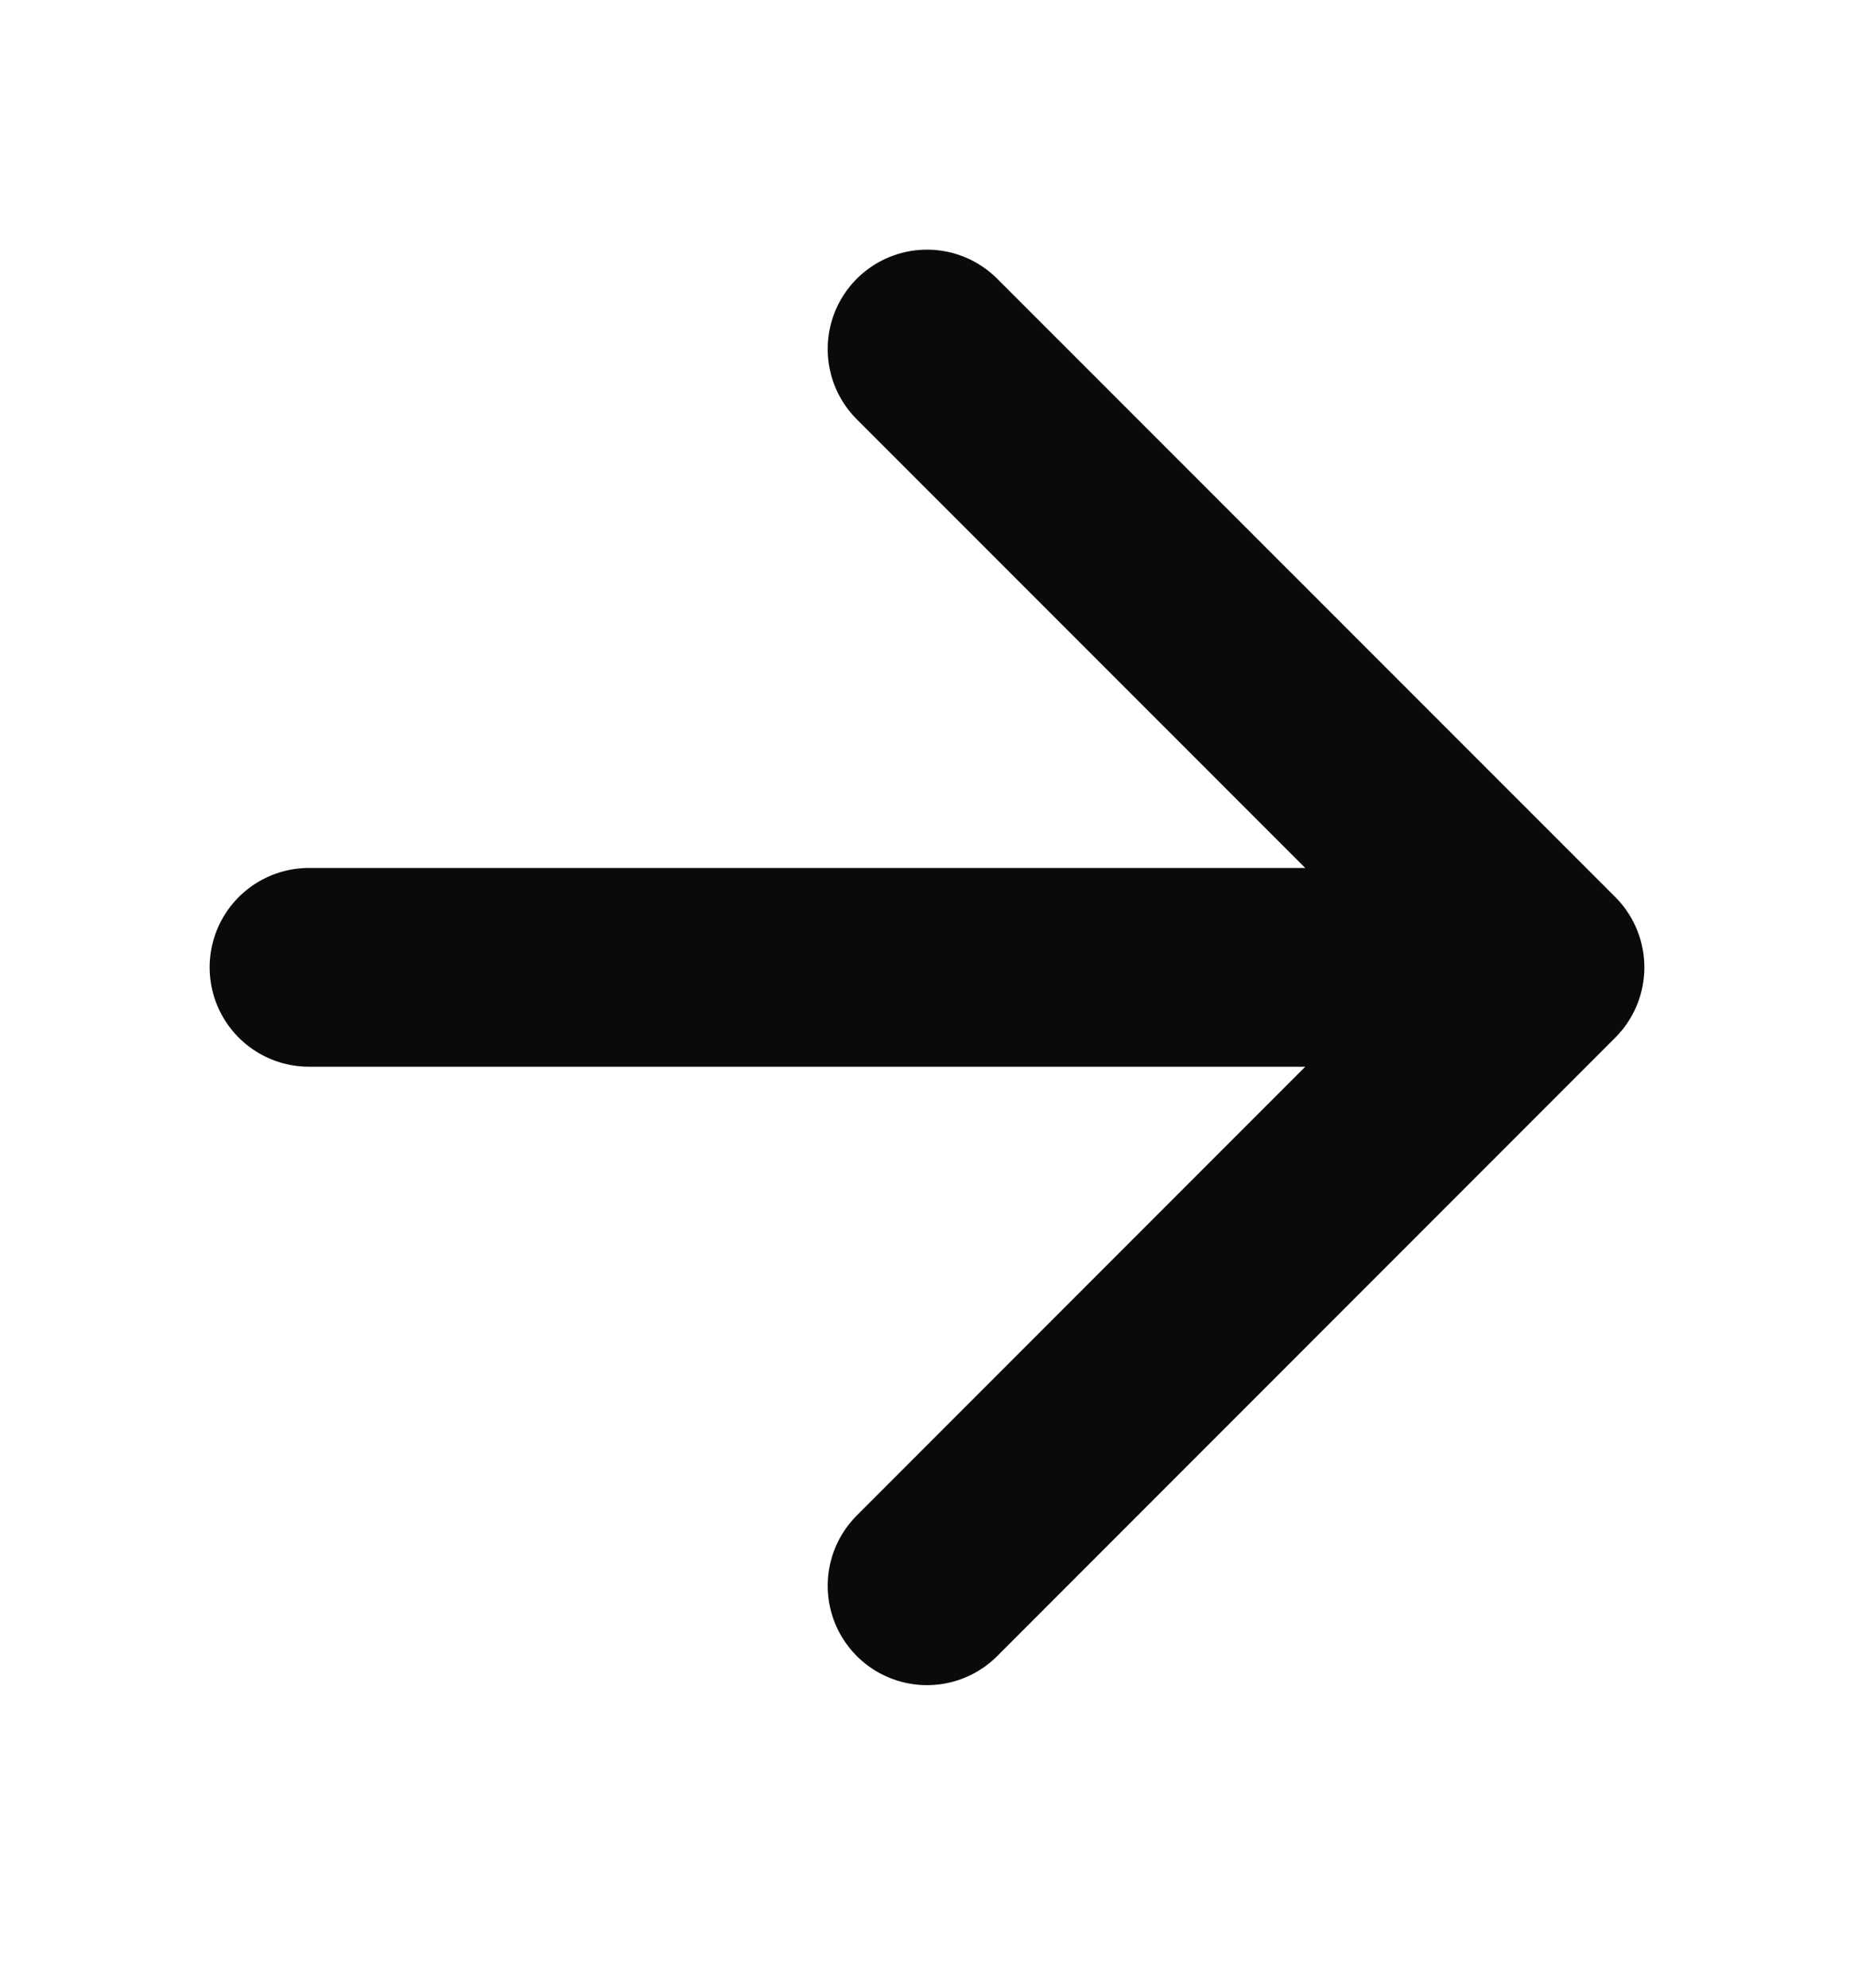
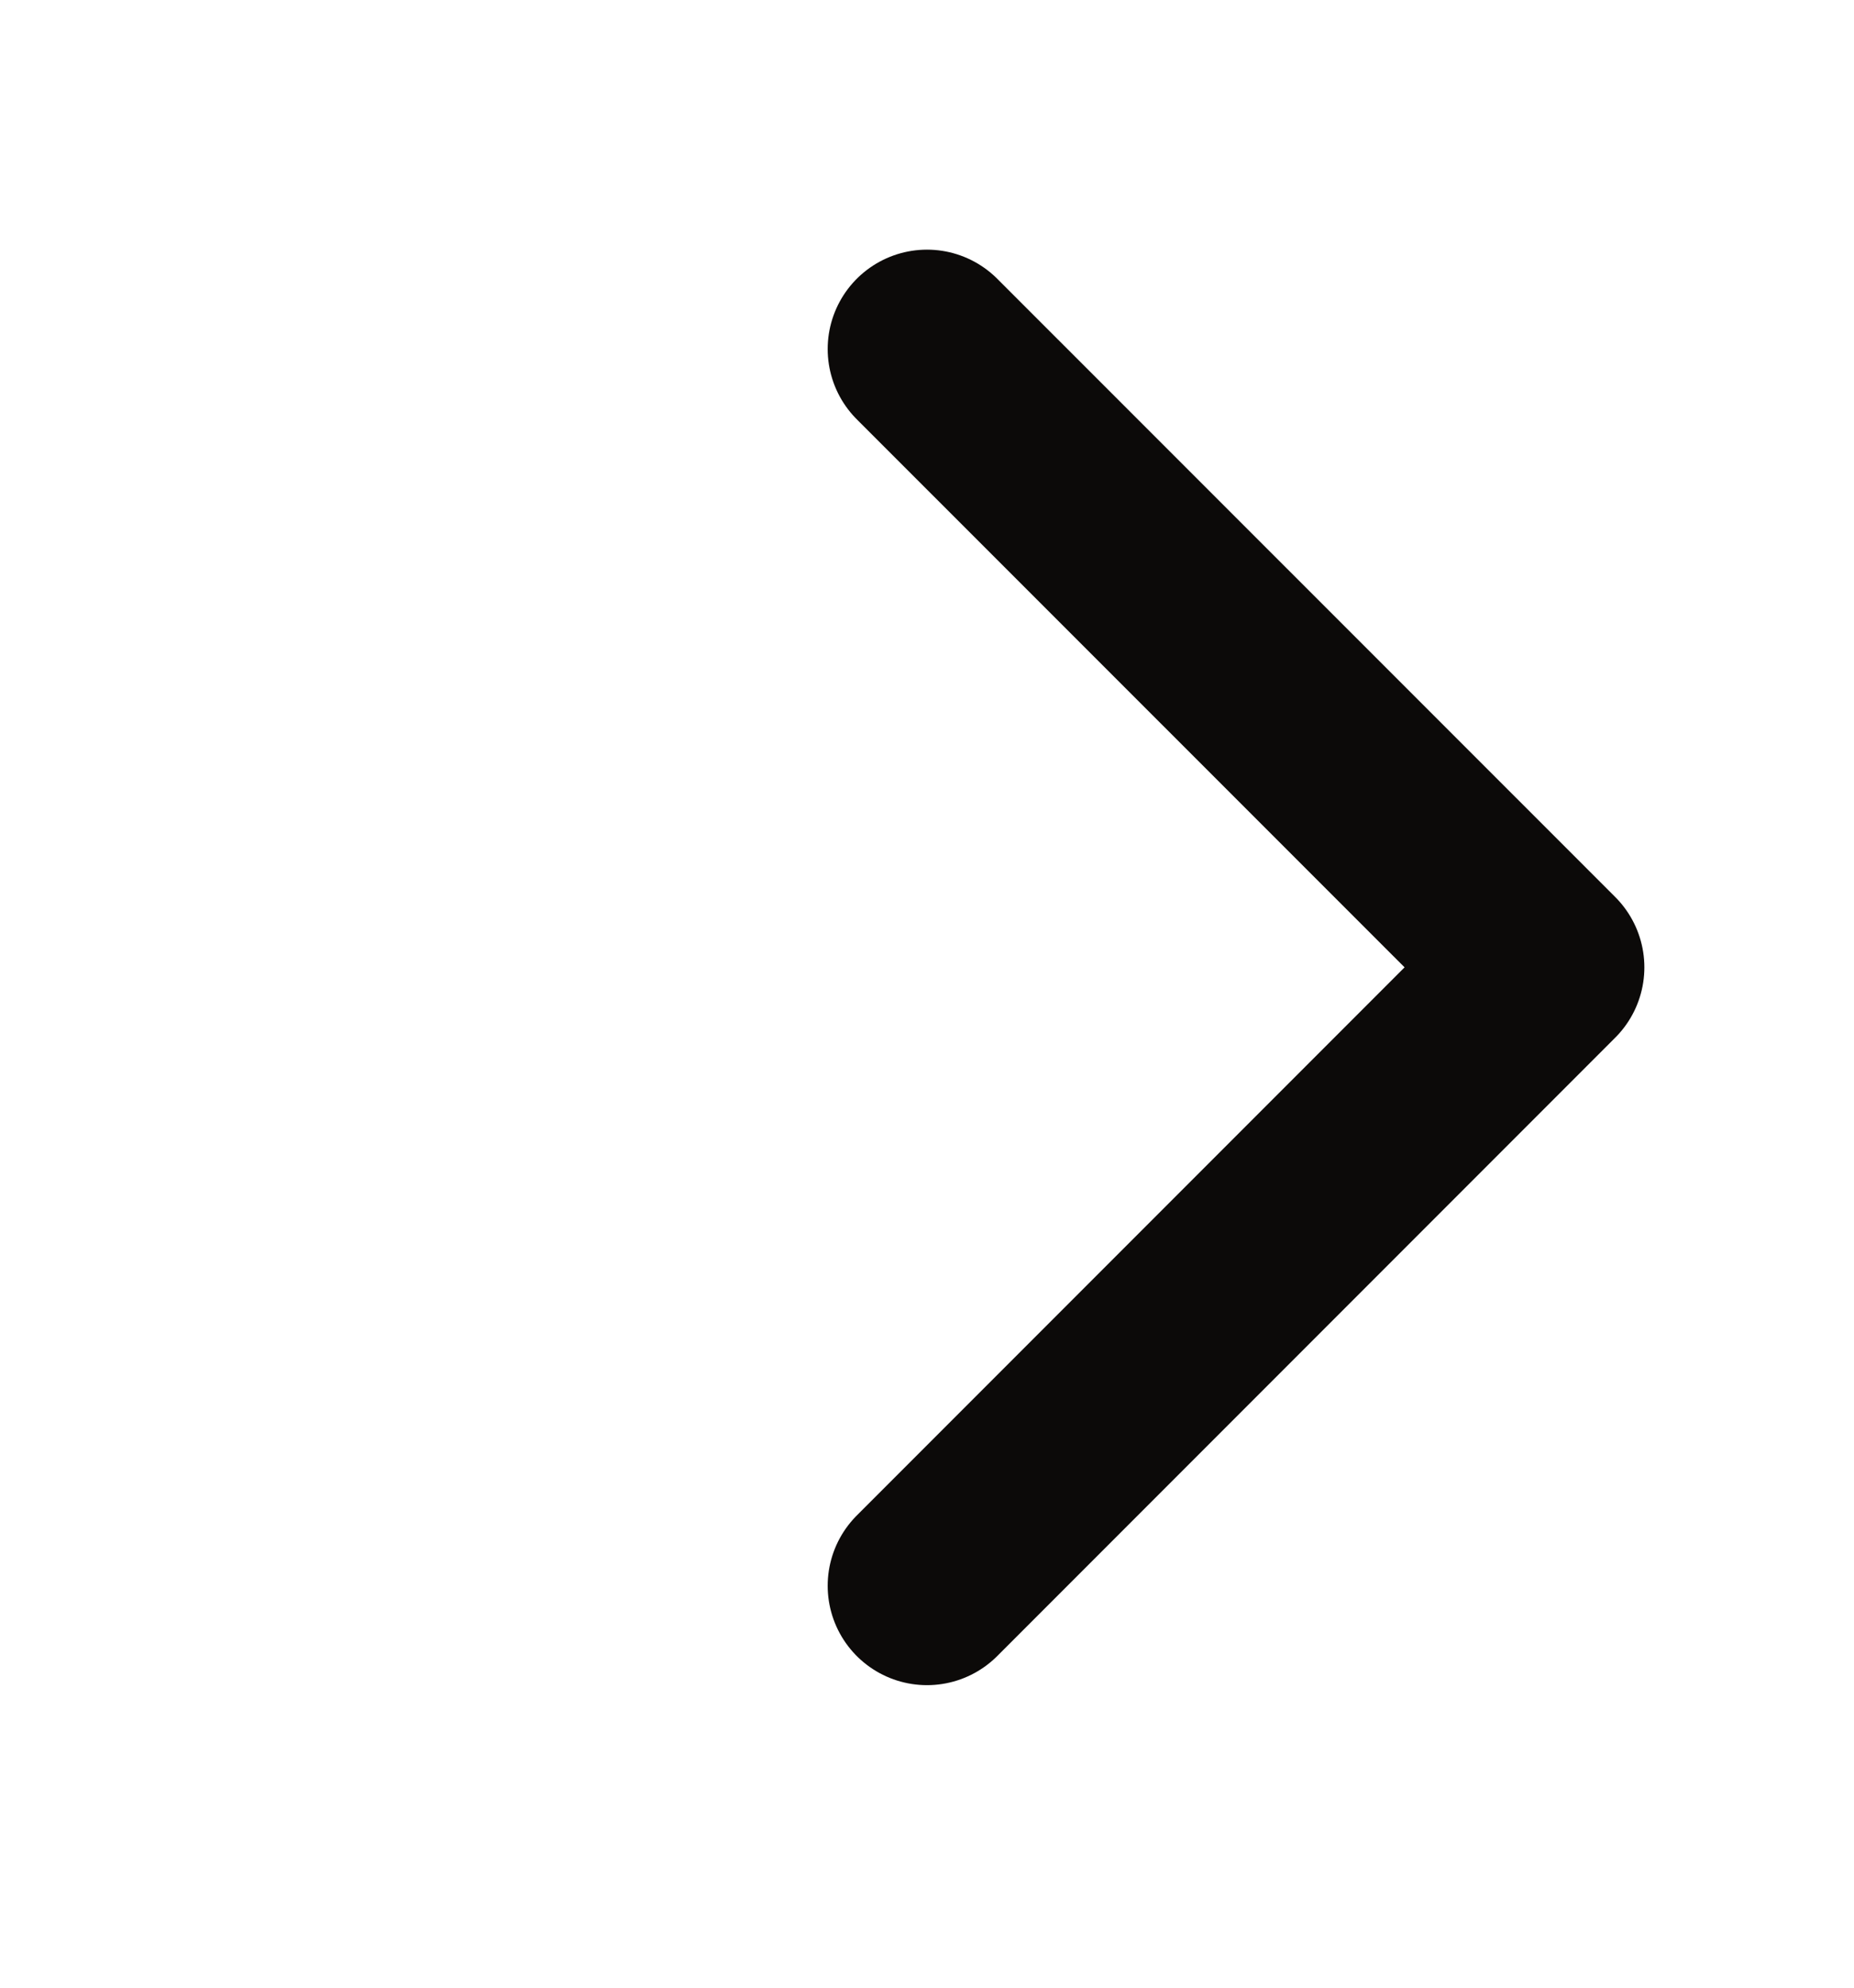
<svg xmlns="http://www.w3.org/2000/svg" width="14" height="15" viewBox="0 0 14 15" fill="none">
-   <path d="M7 2.634L11.667 7.3M11.667 7.3L7 11.967M11.667 7.3C6.067 7.3 3.111 7.3 2.333 7.3" stroke="#0C0A09" stroke-width="1.5" stroke-miterlimit="16" stroke-linecap="round" stroke-linejoin="round" />
+   <path d="M7 2.634L11.667 7.3M11.667 7.3L7 11.967M11.667 7.3" stroke="#0C0A09" stroke-width="1.5" stroke-miterlimit="16" stroke-linecap="round" stroke-linejoin="round" />
</svg>